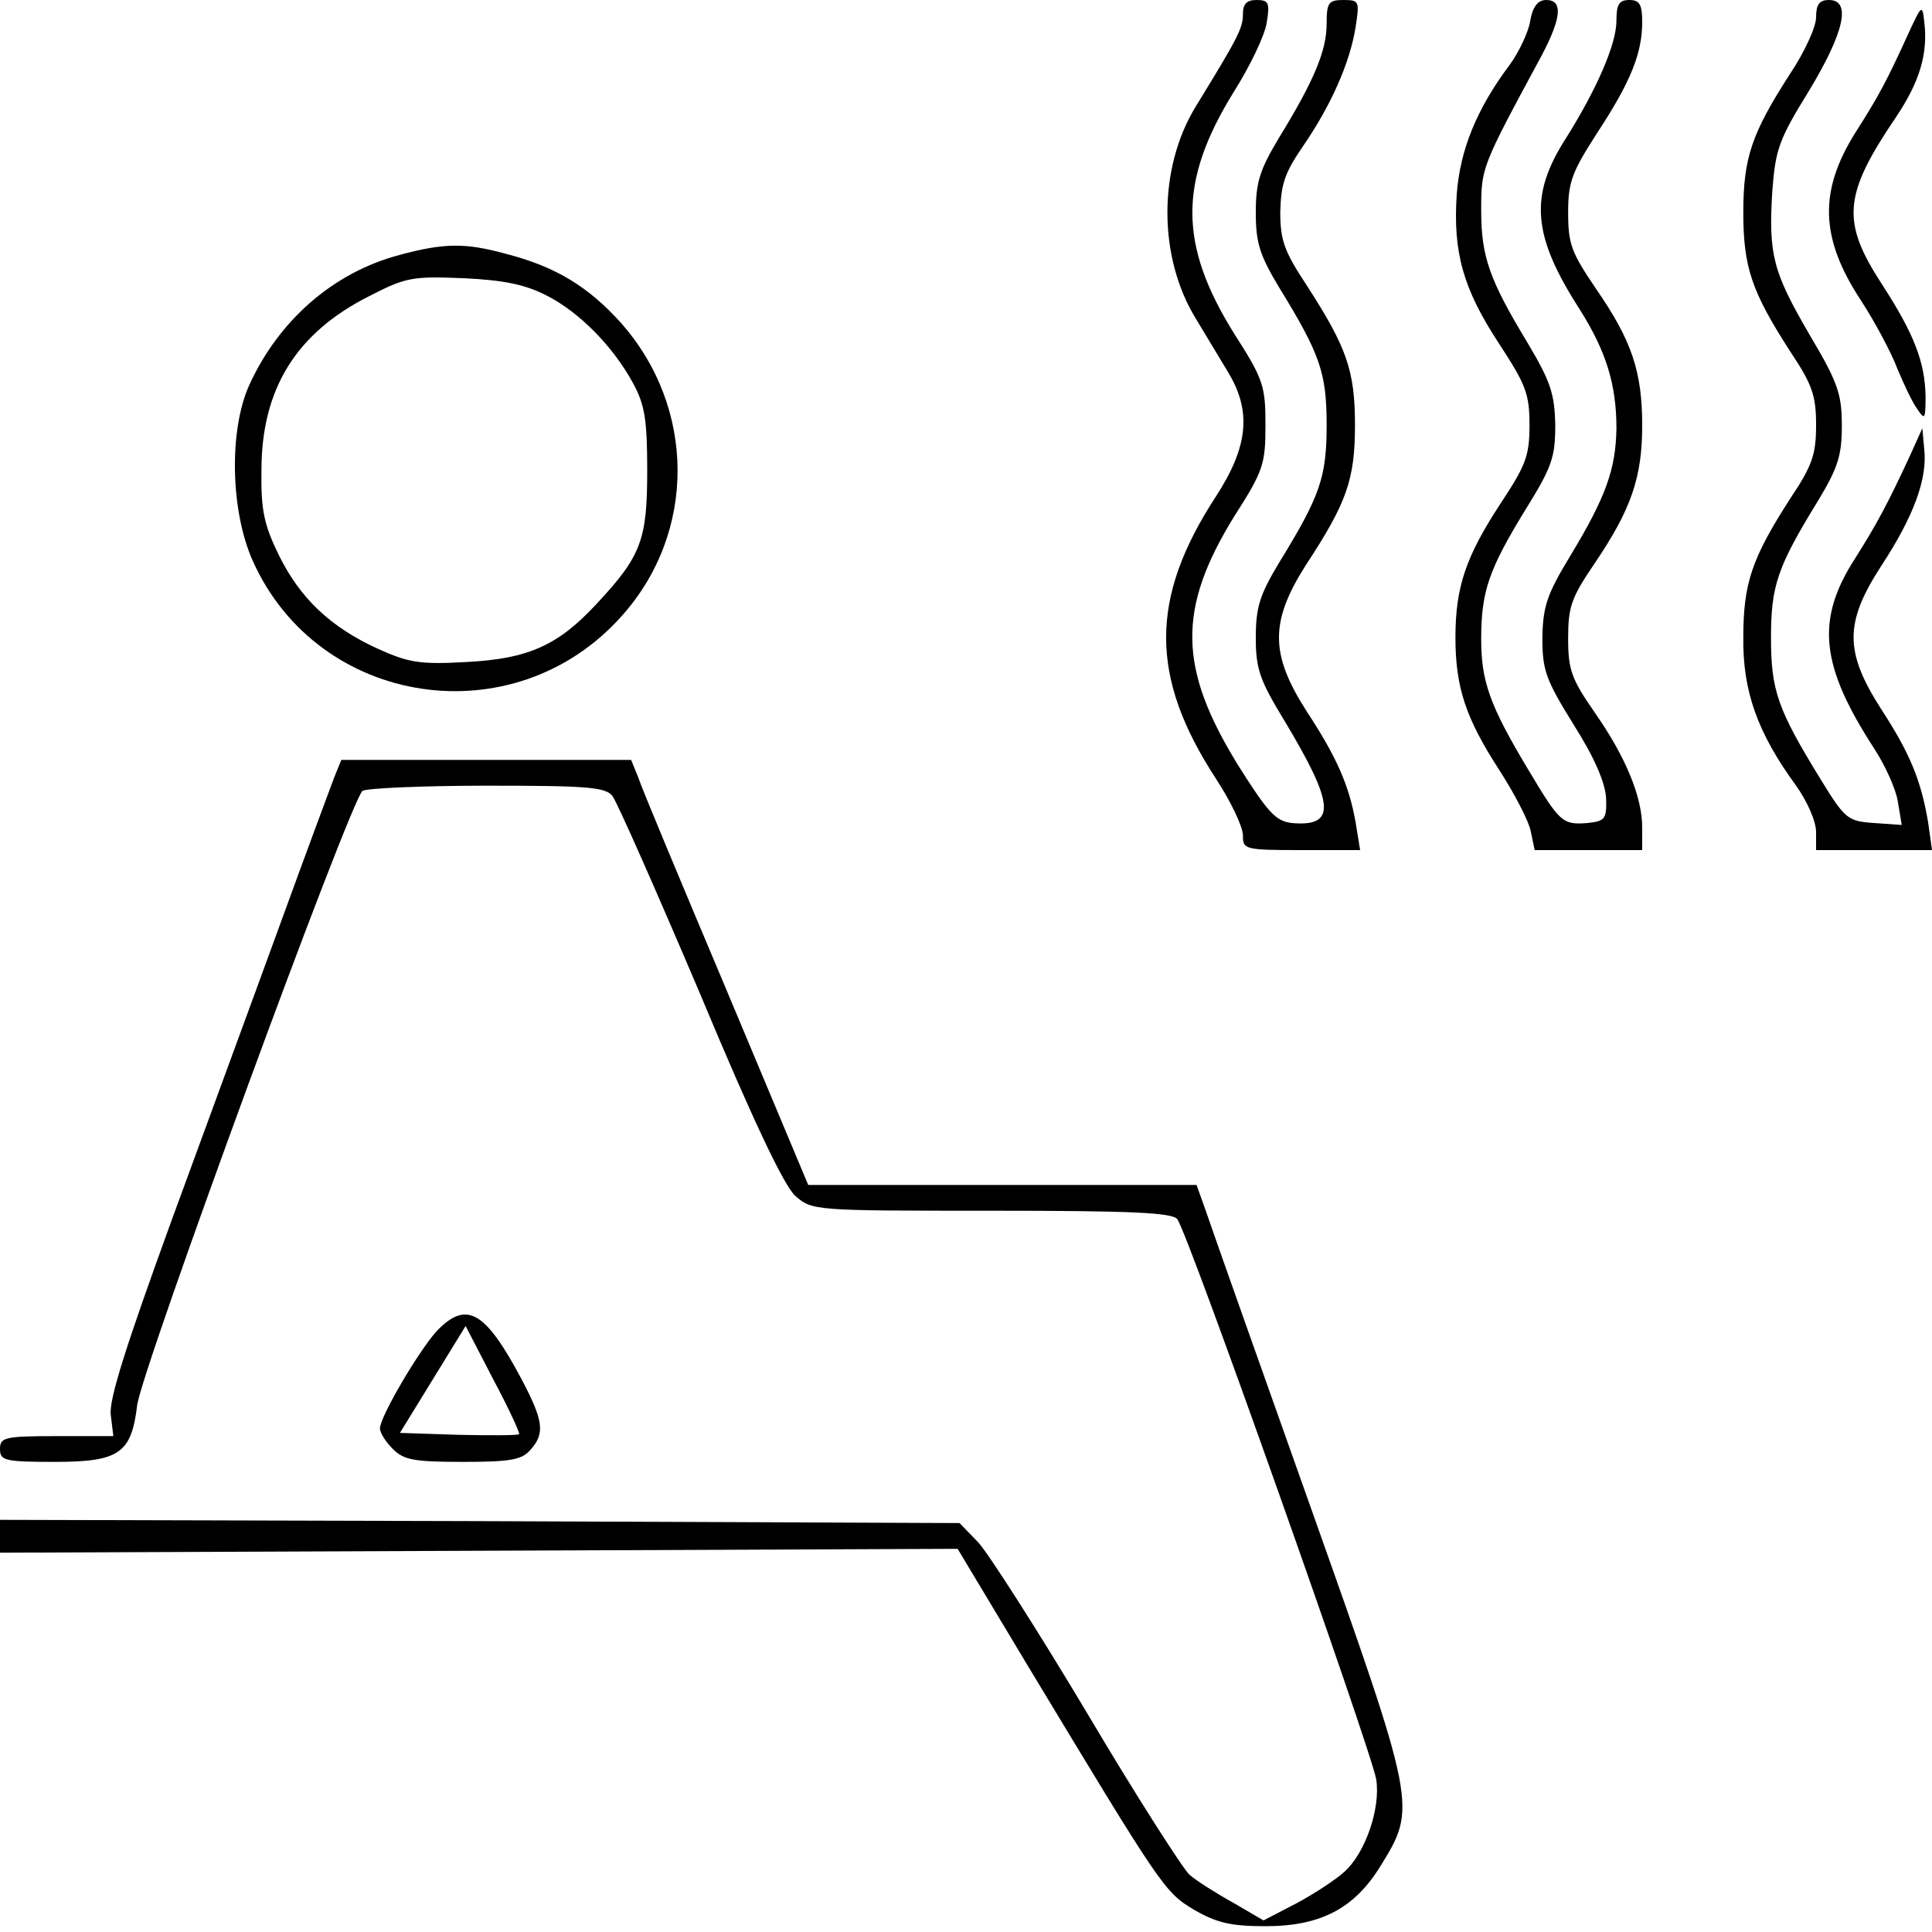
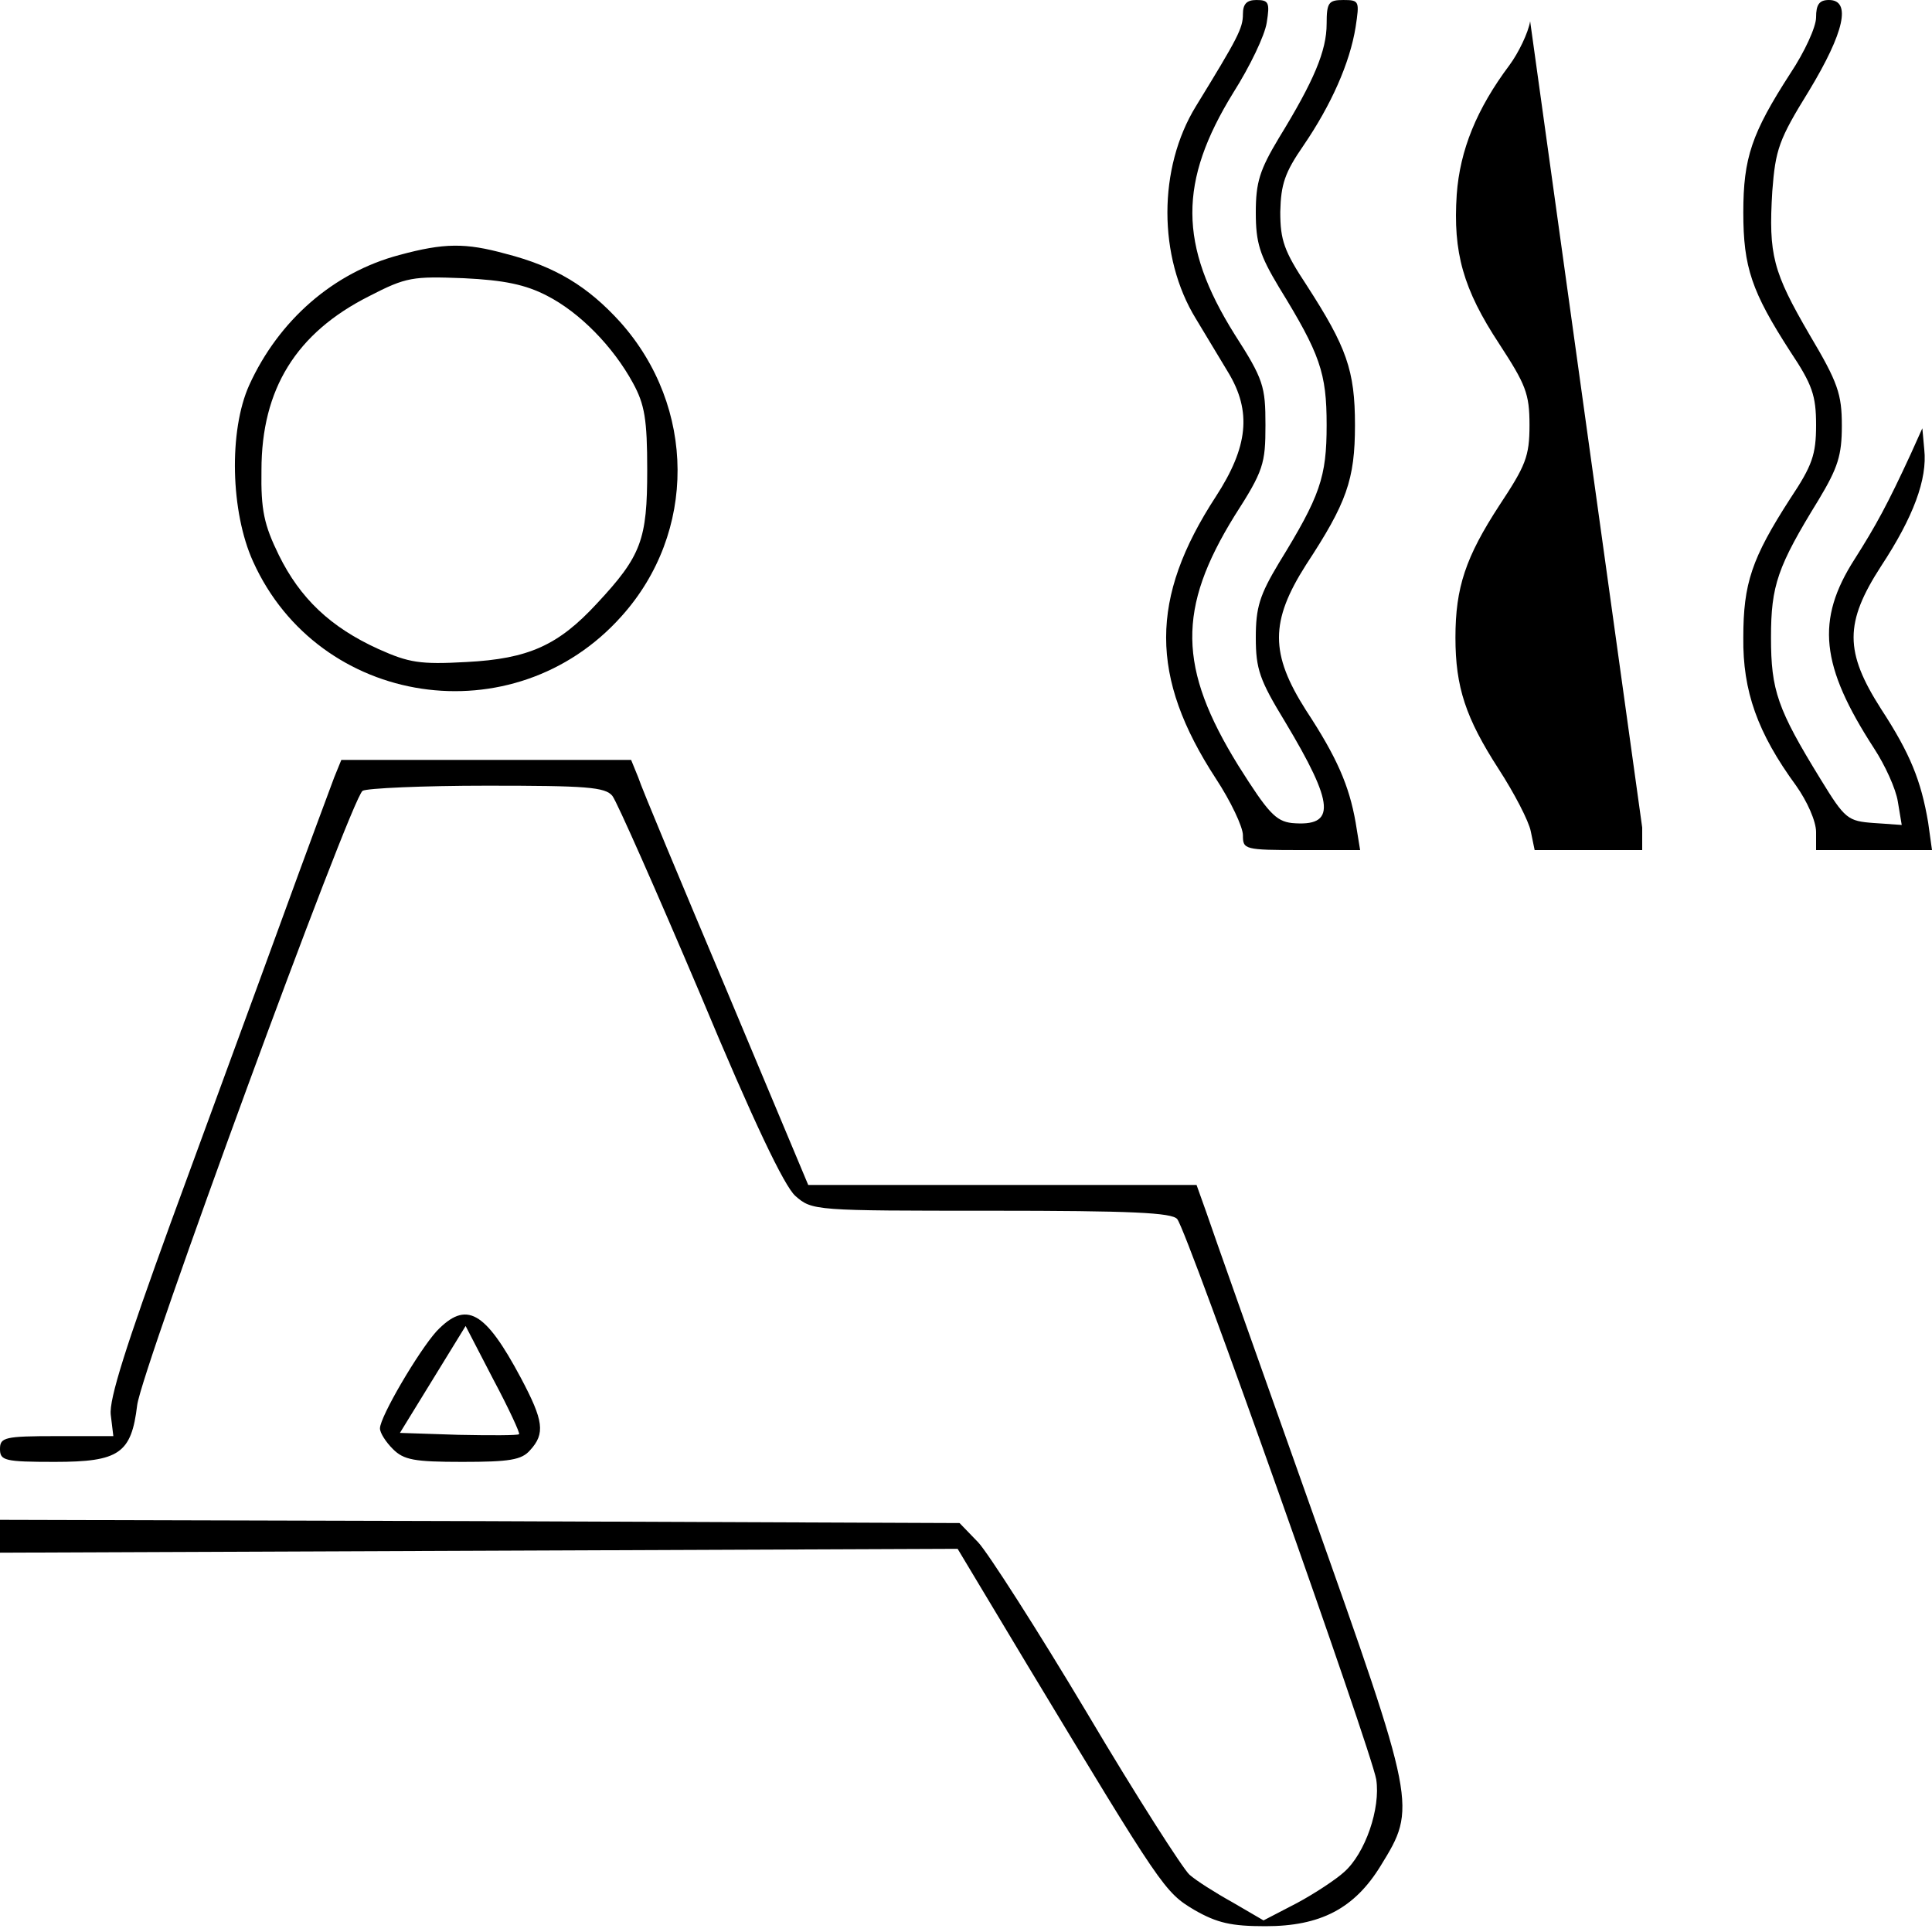
<svg xmlns="http://www.w3.org/2000/svg" version="1.0" width="300pt" height="300pt" viewBox="0 0 300 300" preserveAspectRatio="xMidYMid meet">
  <g transform="translate(0,300) scale(0.1,-0.1)" fill="#000000" stroke="none">
    <path d="M1930 2978 c0 -22 -8 -37 -73 -143 -59 -96 -59 -234 0 -330 15 -25 38 -63 50 -83 37 -61 31 -116 -19 -193 -103 -158 -103 -280 0 -438 23 -35 42 -75 42 -88 0 -22 2 -23 91 -23 l91 0 -7 43 c-10 57 -29 101 -77 174 -56 88 -56 138 0 226 63 96 76 132 76 217 0 85 -13 121 -75 217 -35 53 -41 70 -41 114 1 43 7 61 36 103 43 63 72 128 81 184 6 40 6 42 -19 42 -23 0 -26 -4 -26 -37 0 -42 -20 -89 -74 -177 -30 -50 -36 -69 -36 -116 0 -47 6 -66 36 -116 64 -104 74 -133 74 -214 0 -81 -10 -110 -74 -214 -30 -50 -36 -69 -36 -116 0 -49 6 -66 45 -130 78 -130 80 -164 11 -158 -25 3 -37 16 -83 89 -94 152 -95 244 -6 388 45 70 48 81 48 141 0 60 -3 71 -48 141 -87 139 -87 237 -2 375 26 41 49 89 52 109 5 31 3 35 -16 35 -15 0 -21 -6 -21 -22z" />
-     <path d="M2376 2967 c-3 -18 -18 -49 -32 -68 -51 -68 -77 -132 -82 -201 -6 -90 10 -147 66 -232 41 -63 47 -77 47 -126 0 -49 -6 -63 -47 -125 -52 -80 -68 -127 -68 -205 0 -77 16 -125 67 -204 24 -37 47 -81 50 -97 l6 -29 83 0 84 0 0 35 c0 47 -25 109 -74 179 -36 52 -41 66 -41 115 0 49 5 63 41 116 57 84 74 134 74 214 0 84 -16 132 -72 213 -38 56 -43 69 -43 118 0 48 6 63 46 125 51 78 69 122 69 171 0 27 -4 34 -20 34 -16 0 -20 -7 -20 -32 0 -37 -31 -107 -78 -182 -58 -90 -53 -152 22 -268 40 -64 56 -115 56 -183 -1 -63 -16 -106 -71 -197 -37 -61 -43 -79 -44 -128 0 -51 5 -65 49 -136 33 -52 49 -91 50 -114 1 -32 -2 -35 -29 -38 -39 -3 -43 1 -92 83 -60 100 -73 137 -73 203 0 74 12 108 69 201 41 66 46 81 46 131 -1 48 -7 67 -42 126 -60 99 -73 135 -73 207 0 67 0 67 94 241 31 59 33 86 7 86 -13 0 -21 -10 -25 -33z" />
+     <path d="M2376 2967 c-3 -18 -18 -49 -32 -68 -51 -68 -77 -132 -82 -201 -6 -90 10 -147 66 -232 41 -63 47 -77 47 -126 0 -49 -6 -63 -47 -125 -52 -80 -68 -127 -68 -205 0 -77 16 -125 67 -204 24 -37 47 -81 50 -97 l6 -29 83 0 84 0 0 35 z" />
    <path d="M2820 2973 c0 -15 -18 -54 -40 -87 -60 -93 -73 -131 -73 -216 0 -85 13 -123 73 -216 34 -51 40 -68 40 -114 0 -46 -6 -63 -40 -114 -60 -93 -73 -132 -73 -216 -1 -83 22 -148 82 -230 17 -24 31 -55 31 -72 l0 -28 90 0 90 0 -6 43 c-11 65 -28 107 -73 176 -57 89 -57 134 0 222 50 76 72 135 67 181 l-3 33 -18 -40 c-36 -78 -54 -111 -87 -163 -61 -95 -53 -166 30 -294 17 -26 34 -63 37 -83 l6 -36 -43 3 c-41 3 -45 6 -83 68 -67 109 -77 138 -77 220 0 81 10 110 74 214 30 50 36 69 36 115 0 49 -6 67 -50 141 -57 98 -64 124 -58 223 5 65 10 80 57 156 55 91 66 141 31 141 -15 0 -20 -7 -20 -27z" />
-     <path d="M2962 2945 c-32 -70 -44 -93 -81 -151 -57 -91 -55 -164 9 -261 22 -34 47 -81 56 -105 10 -24 23 -52 31 -63 12 -18 13 -16 13 20 -1 53 -18 97 -68 174 -63 97 -60 138 22 259 37 55 50 99 44 148 -3 28 -4 27 -26 -21z" />
    <path d="M620 2604 c-102 -27 -187 -101 -233 -202 -32 -71 -29 -197 6 -274 102 -226 405 -272 572 -85 117 130 116 325 -2 457 -50 55 -100 86 -178 106 -62 17 -95 17 -165 -2z m229 -63 c51 -26 103 -79 134 -136 18 -33 22 -56 22 -135 0 -108 -9 -133 -78 -207 -60 -65 -106 -86 -203 -91 -72 -4 -89 -1 -136 20 -75 34 -122 79 -155 146 -23 47 -28 70 -27 132 0 126 54 213 167 270 58 30 68 31 147 28 63 -3 96 -10 129 -27z" />
    <path d="M519 1793 c-6 -16 -44 -118 -84 -228 -40 -110 -117 -319 -170 -464 -69 -190 -96 -274 -93 -298 l4 -33 -88 0 c-81 0 -88 -2 -88 -20 0 -18 7 -20 85 -20 100 0 119 13 128 88 7 56 332 942 350 954 6 4 94 8 193 8 154 0 184 -2 195 -16 7 -9 68 -147 136 -307 83 -199 131 -299 148 -314 26 -23 30 -23 304 -23 218 0 281 -3 289 -13 16 -19 301 -824 309 -870 7 -45 -17 -115 -50 -144 -12 -11 -45 -33 -73 -48 l-52 -27 -48 28 c-27 15 -57 34 -67 43 -10 9 -82 121 -159 251 -77 129 -154 249 -169 265 l-29 30 -745 3 -745 2 0 -25 0 -26 744 3 743 3 108 -180 c210 -348 213 -353 260 -381 35 -20 57 -25 110 -25 85 0 138 27 179 94 56 91 56 92 -109 557 -81 228 -154 434 -162 458 l-15 42 -301 0 -302 0 -127 303 c-70 166 -132 314 -137 330 l-11 27 -225 0 -225 0 -11 -27z" />
    <path d="M678 933 c-28 -31 -88 -133 -88 -151 0 -7 9 -21 20 -32 17 -17 33 -20 108 -20 73 0 92 3 105 18 24 26 21 46 -14 112 -56 105 -85 121 -131 73z m128 -160 c-2 -2 -44 -2 -94 -1 l-91 3 51 83 51 83 43 -83 c24 -45 42 -84 40 -85z" />
  </g>
</svg>